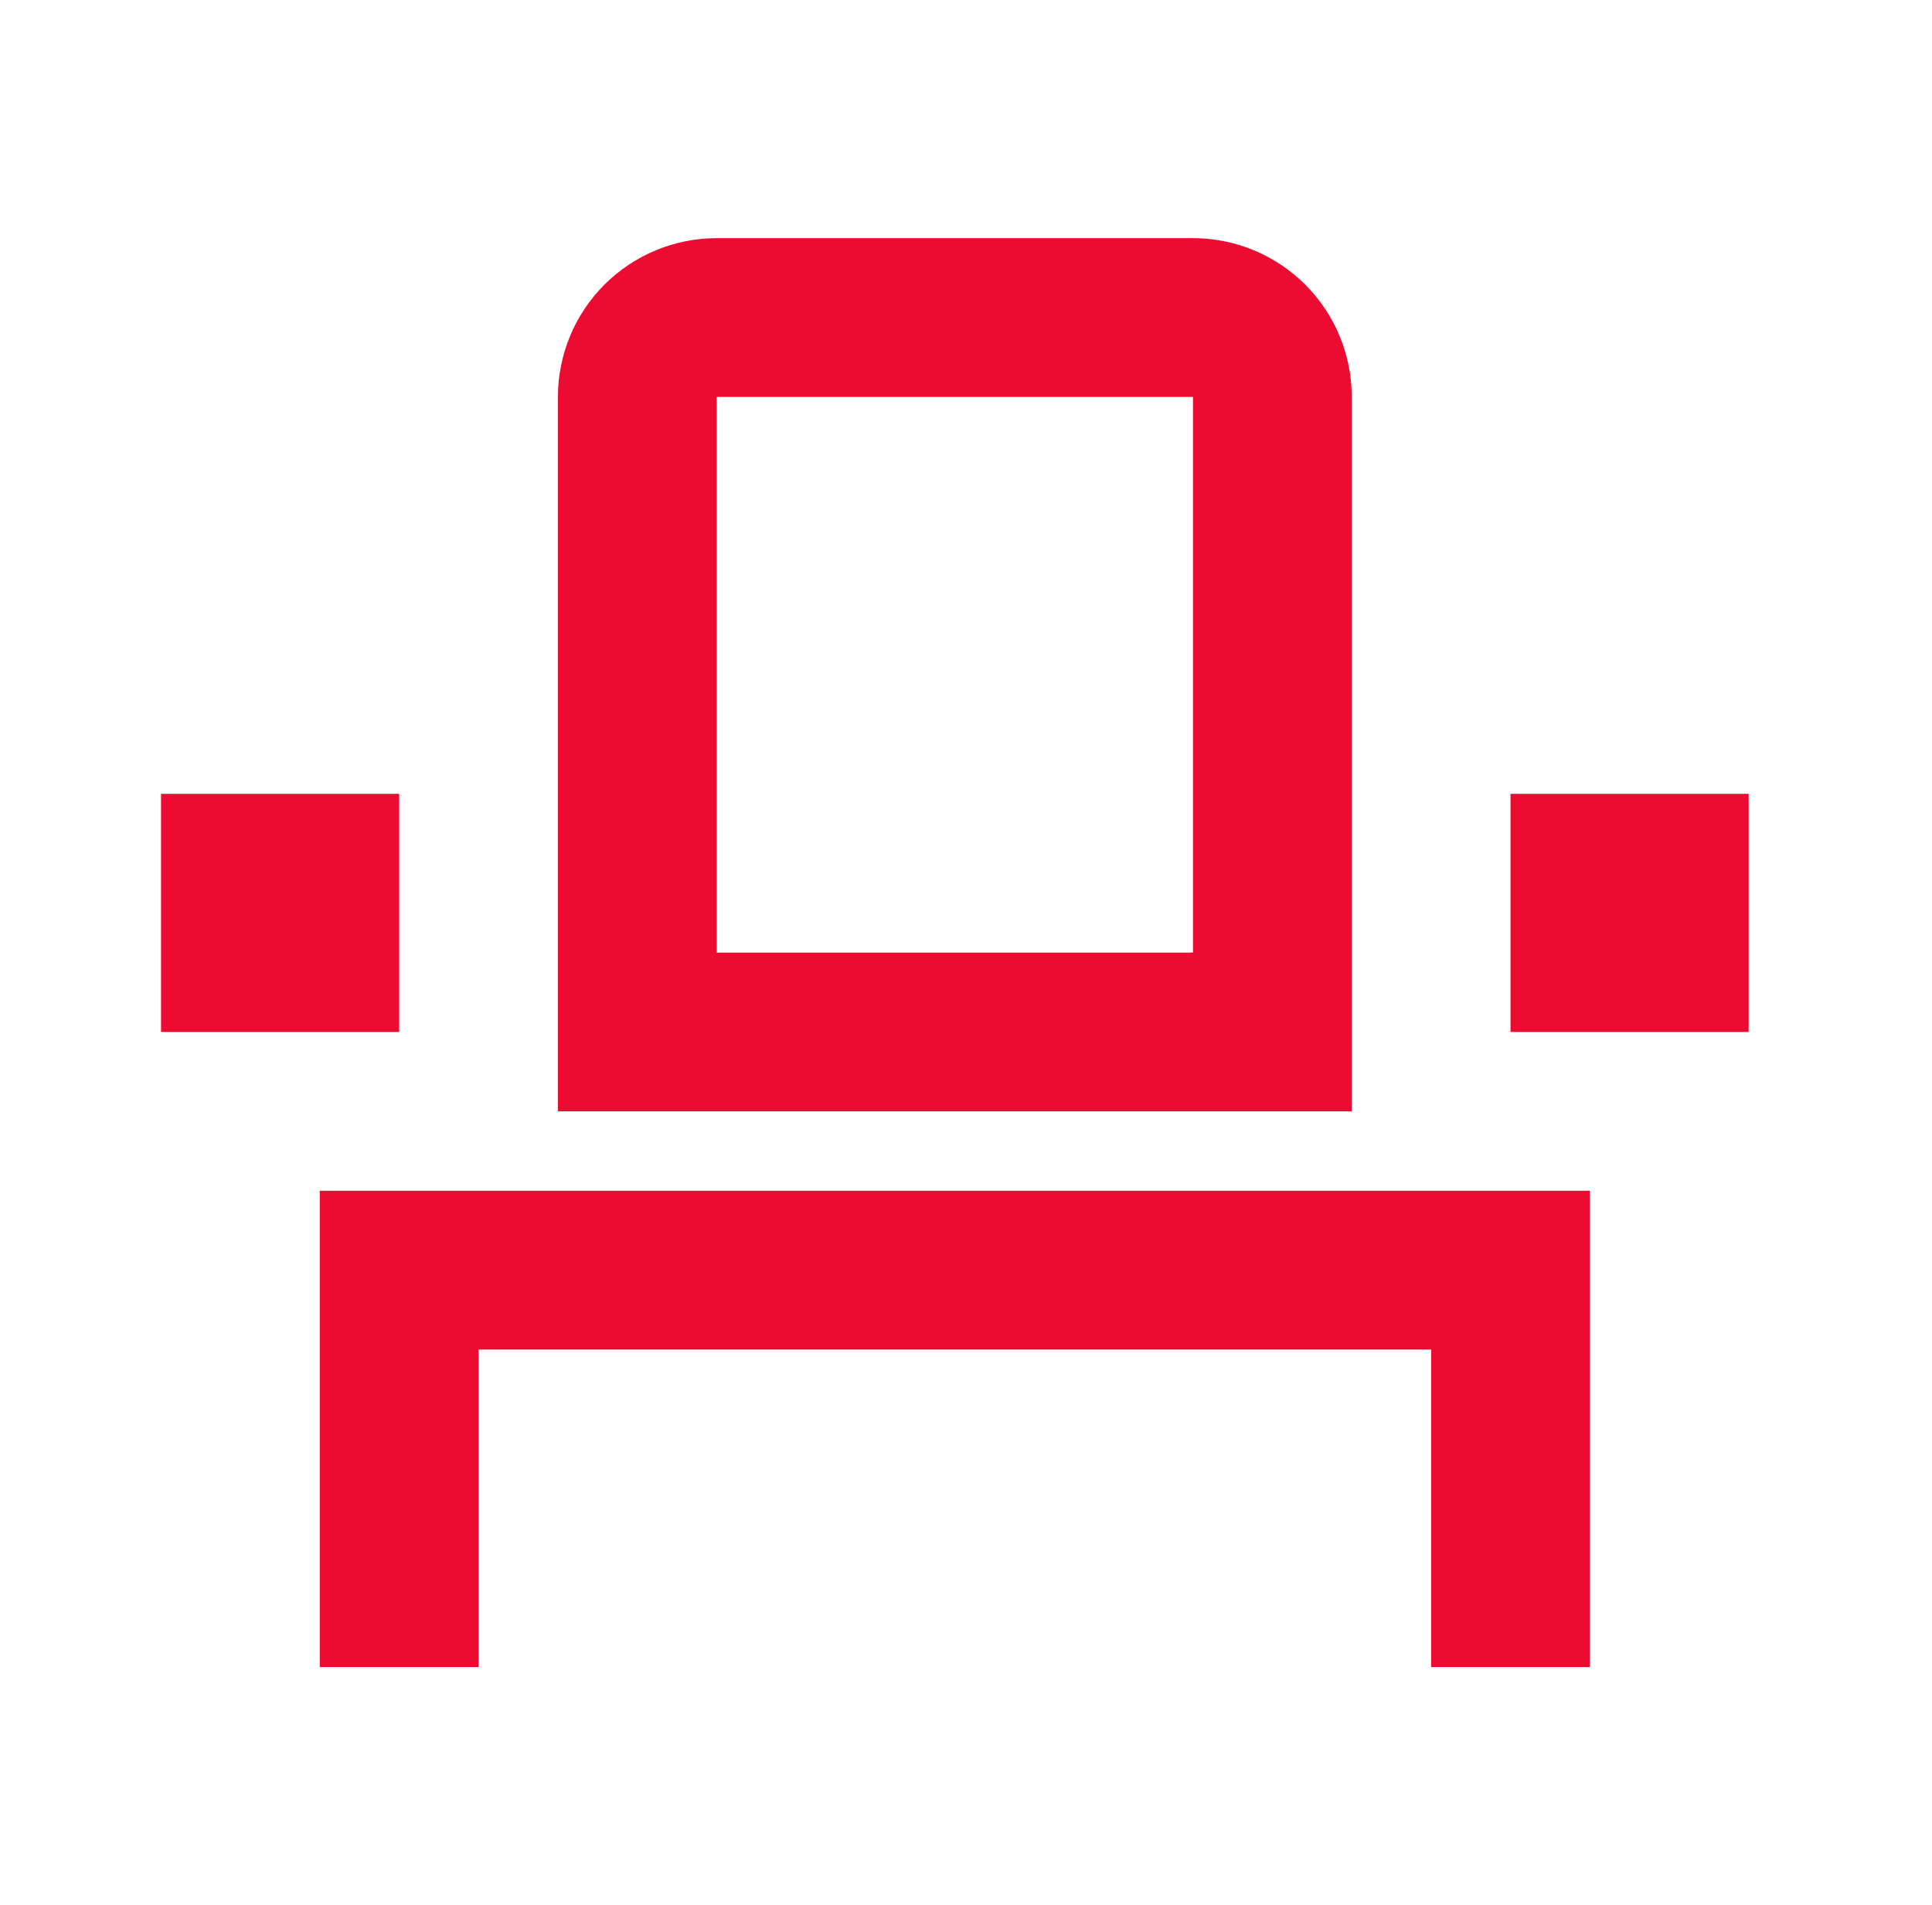
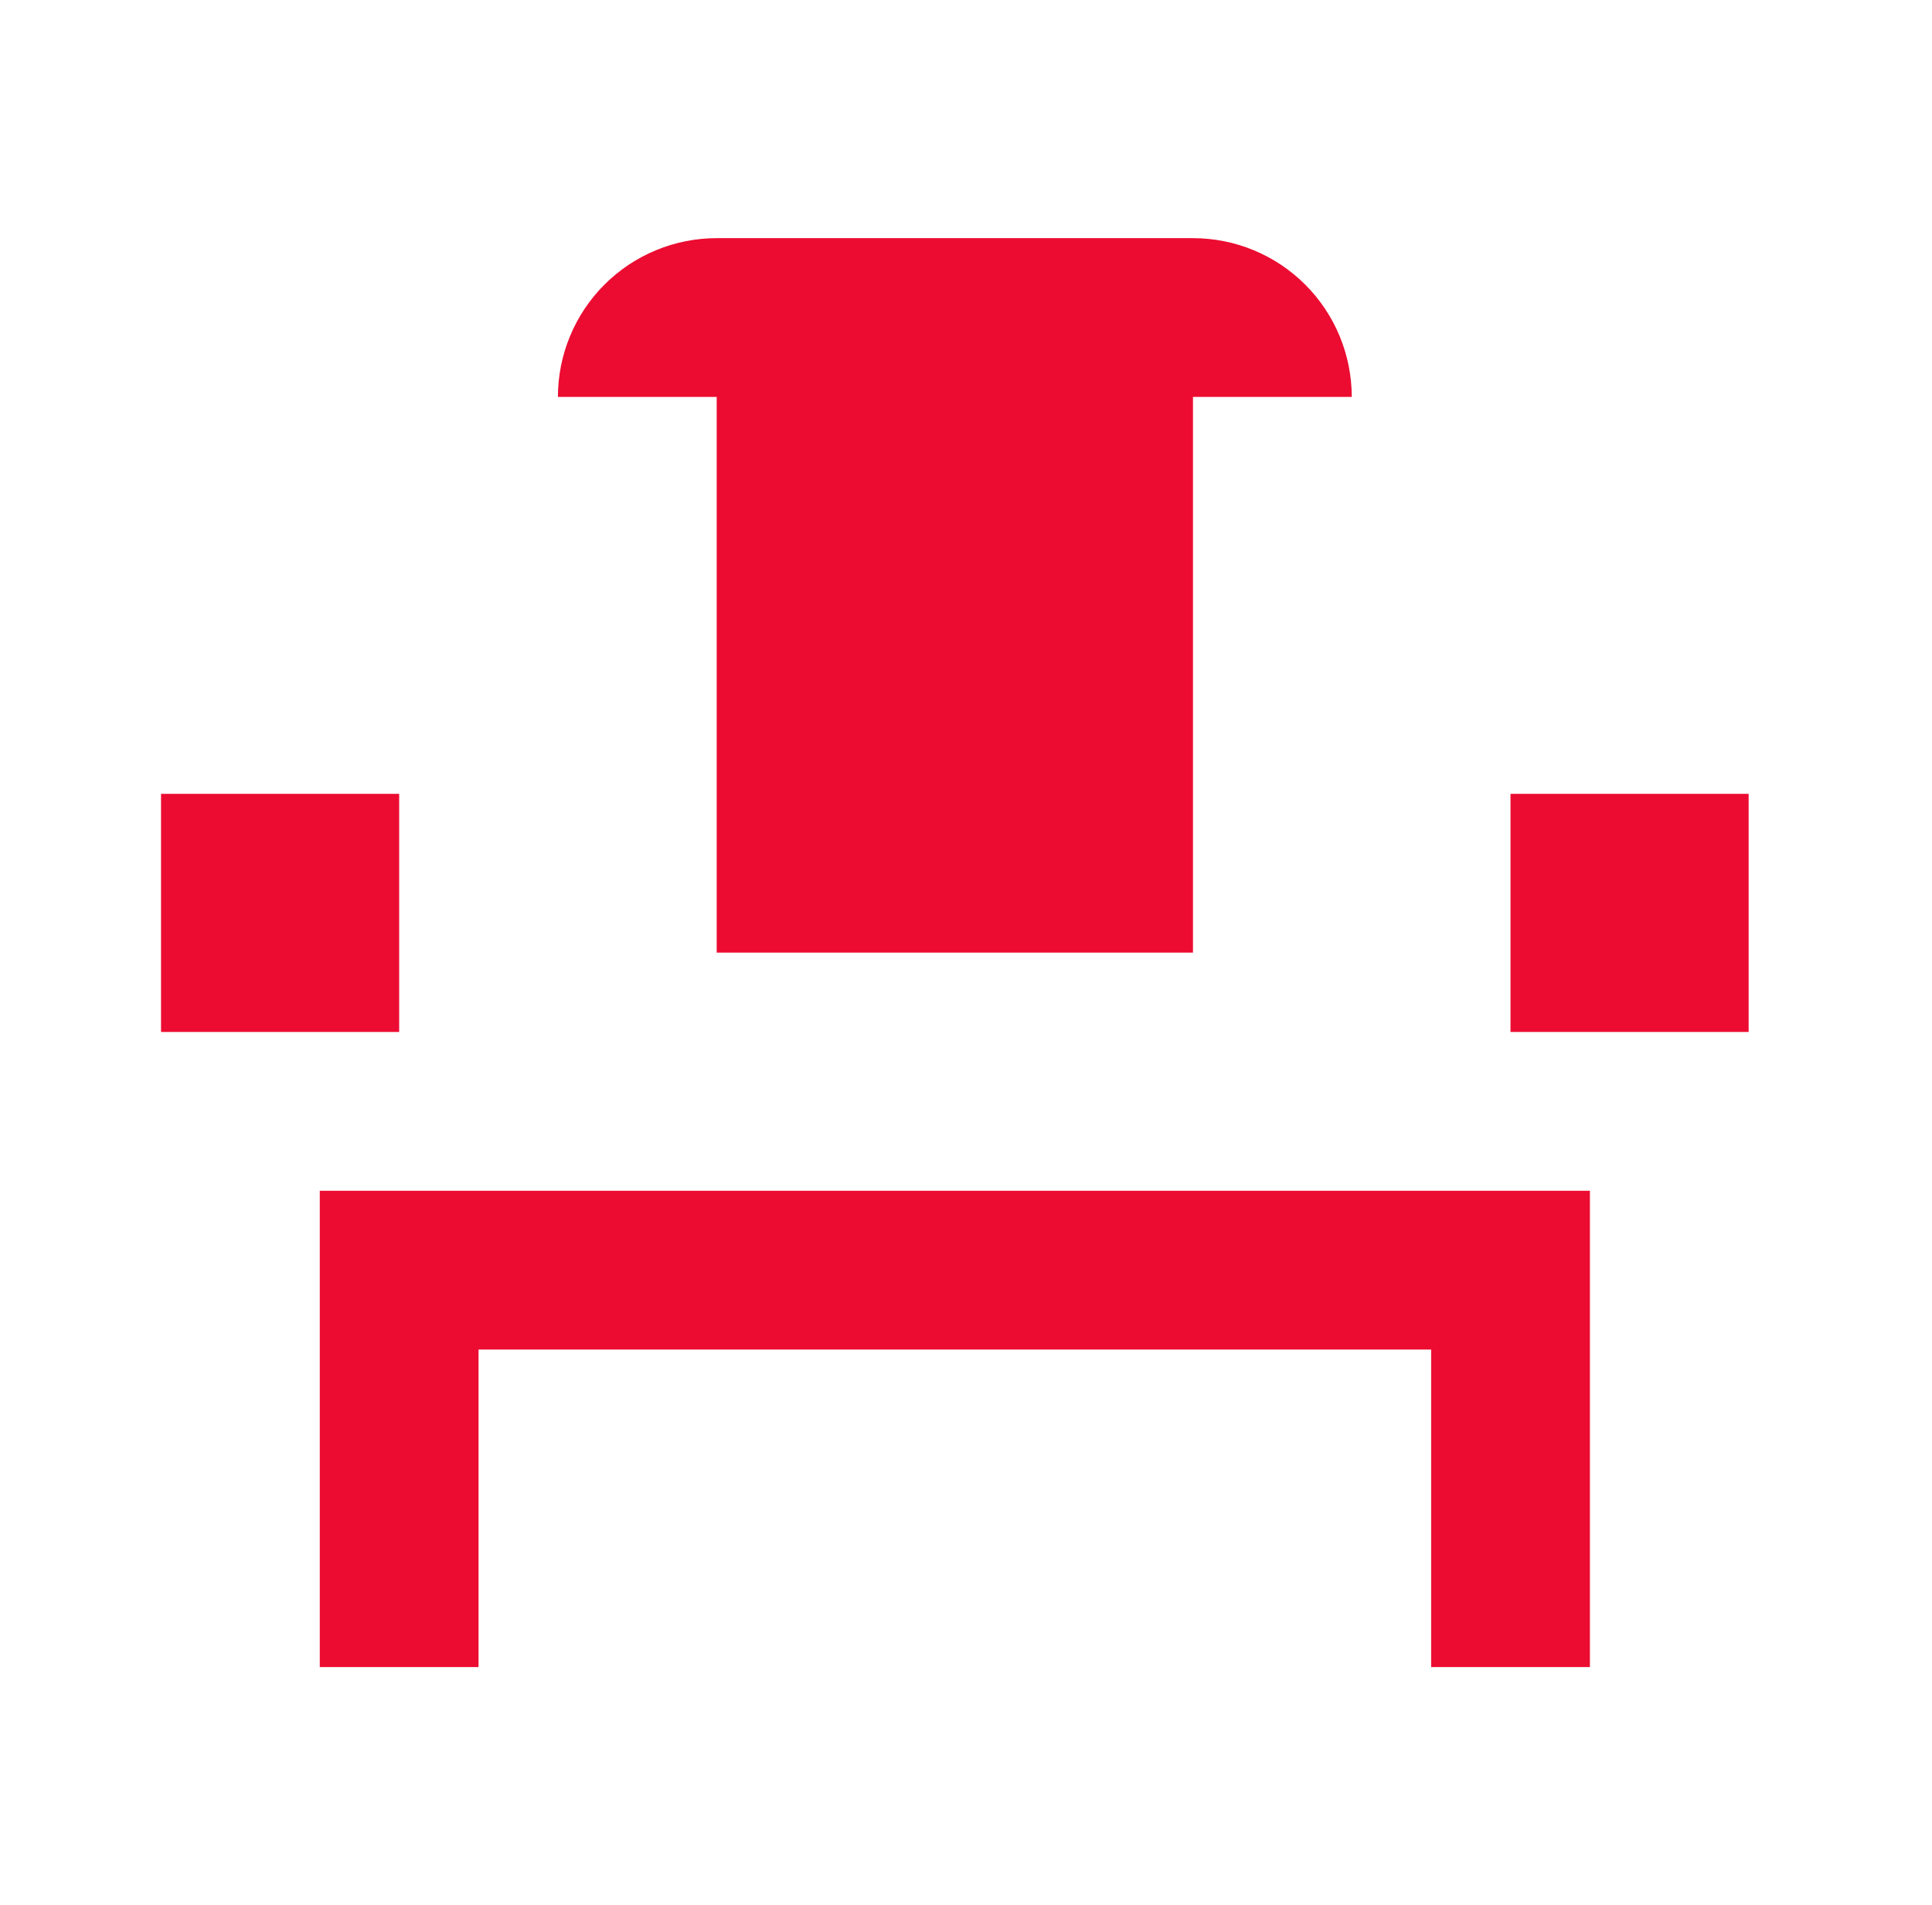
<svg xmlns="http://www.w3.org/2000/svg" width="72" height="71" viewBox="0 0 72 71" fill="none">
-   <path d="M44.459 14.792V35.5H26.709V14.792H44.459ZM44.459 8.875H26.709C25.14 8.875 23.635 9.498 22.525 10.608C21.416 11.717 20.792 13.223 20.792 14.792V41.417H50.376V14.792C50.376 13.223 49.752 11.717 48.643 10.608C47.533 9.498 46.028 8.875 44.459 8.875ZM65.167 29.583H56.292V38.458H65.167V29.583ZM14.876 29.583H6.001V38.458H14.876V29.583ZM59.251 44.375H11.917V62.125H17.834V50.292H53.334V62.125H59.251V44.375Z" fill="#EC0C31" />
+   <path d="M44.459 14.792V35.5H26.709V14.792H44.459ZM44.459 8.875H26.709C25.14 8.875 23.635 9.498 22.525 10.608C21.416 11.717 20.792 13.223 20.792 14.792H50.376V14.792C50.376 13.223 49.752 11.717 48.643 10.608C47.533 9.498 46.028 8.875 44.459 8.875ZM65.167 29.583H56.292V38.458H65.167V29.583ZM14.876 29.583H6.001V38.458H14.876V29.583ZM59.251 44.375H11.917V62.125H17.834V50.292H53.334V62.125H59.251V44.375Z" fill="#EC0C31" />
</svg>